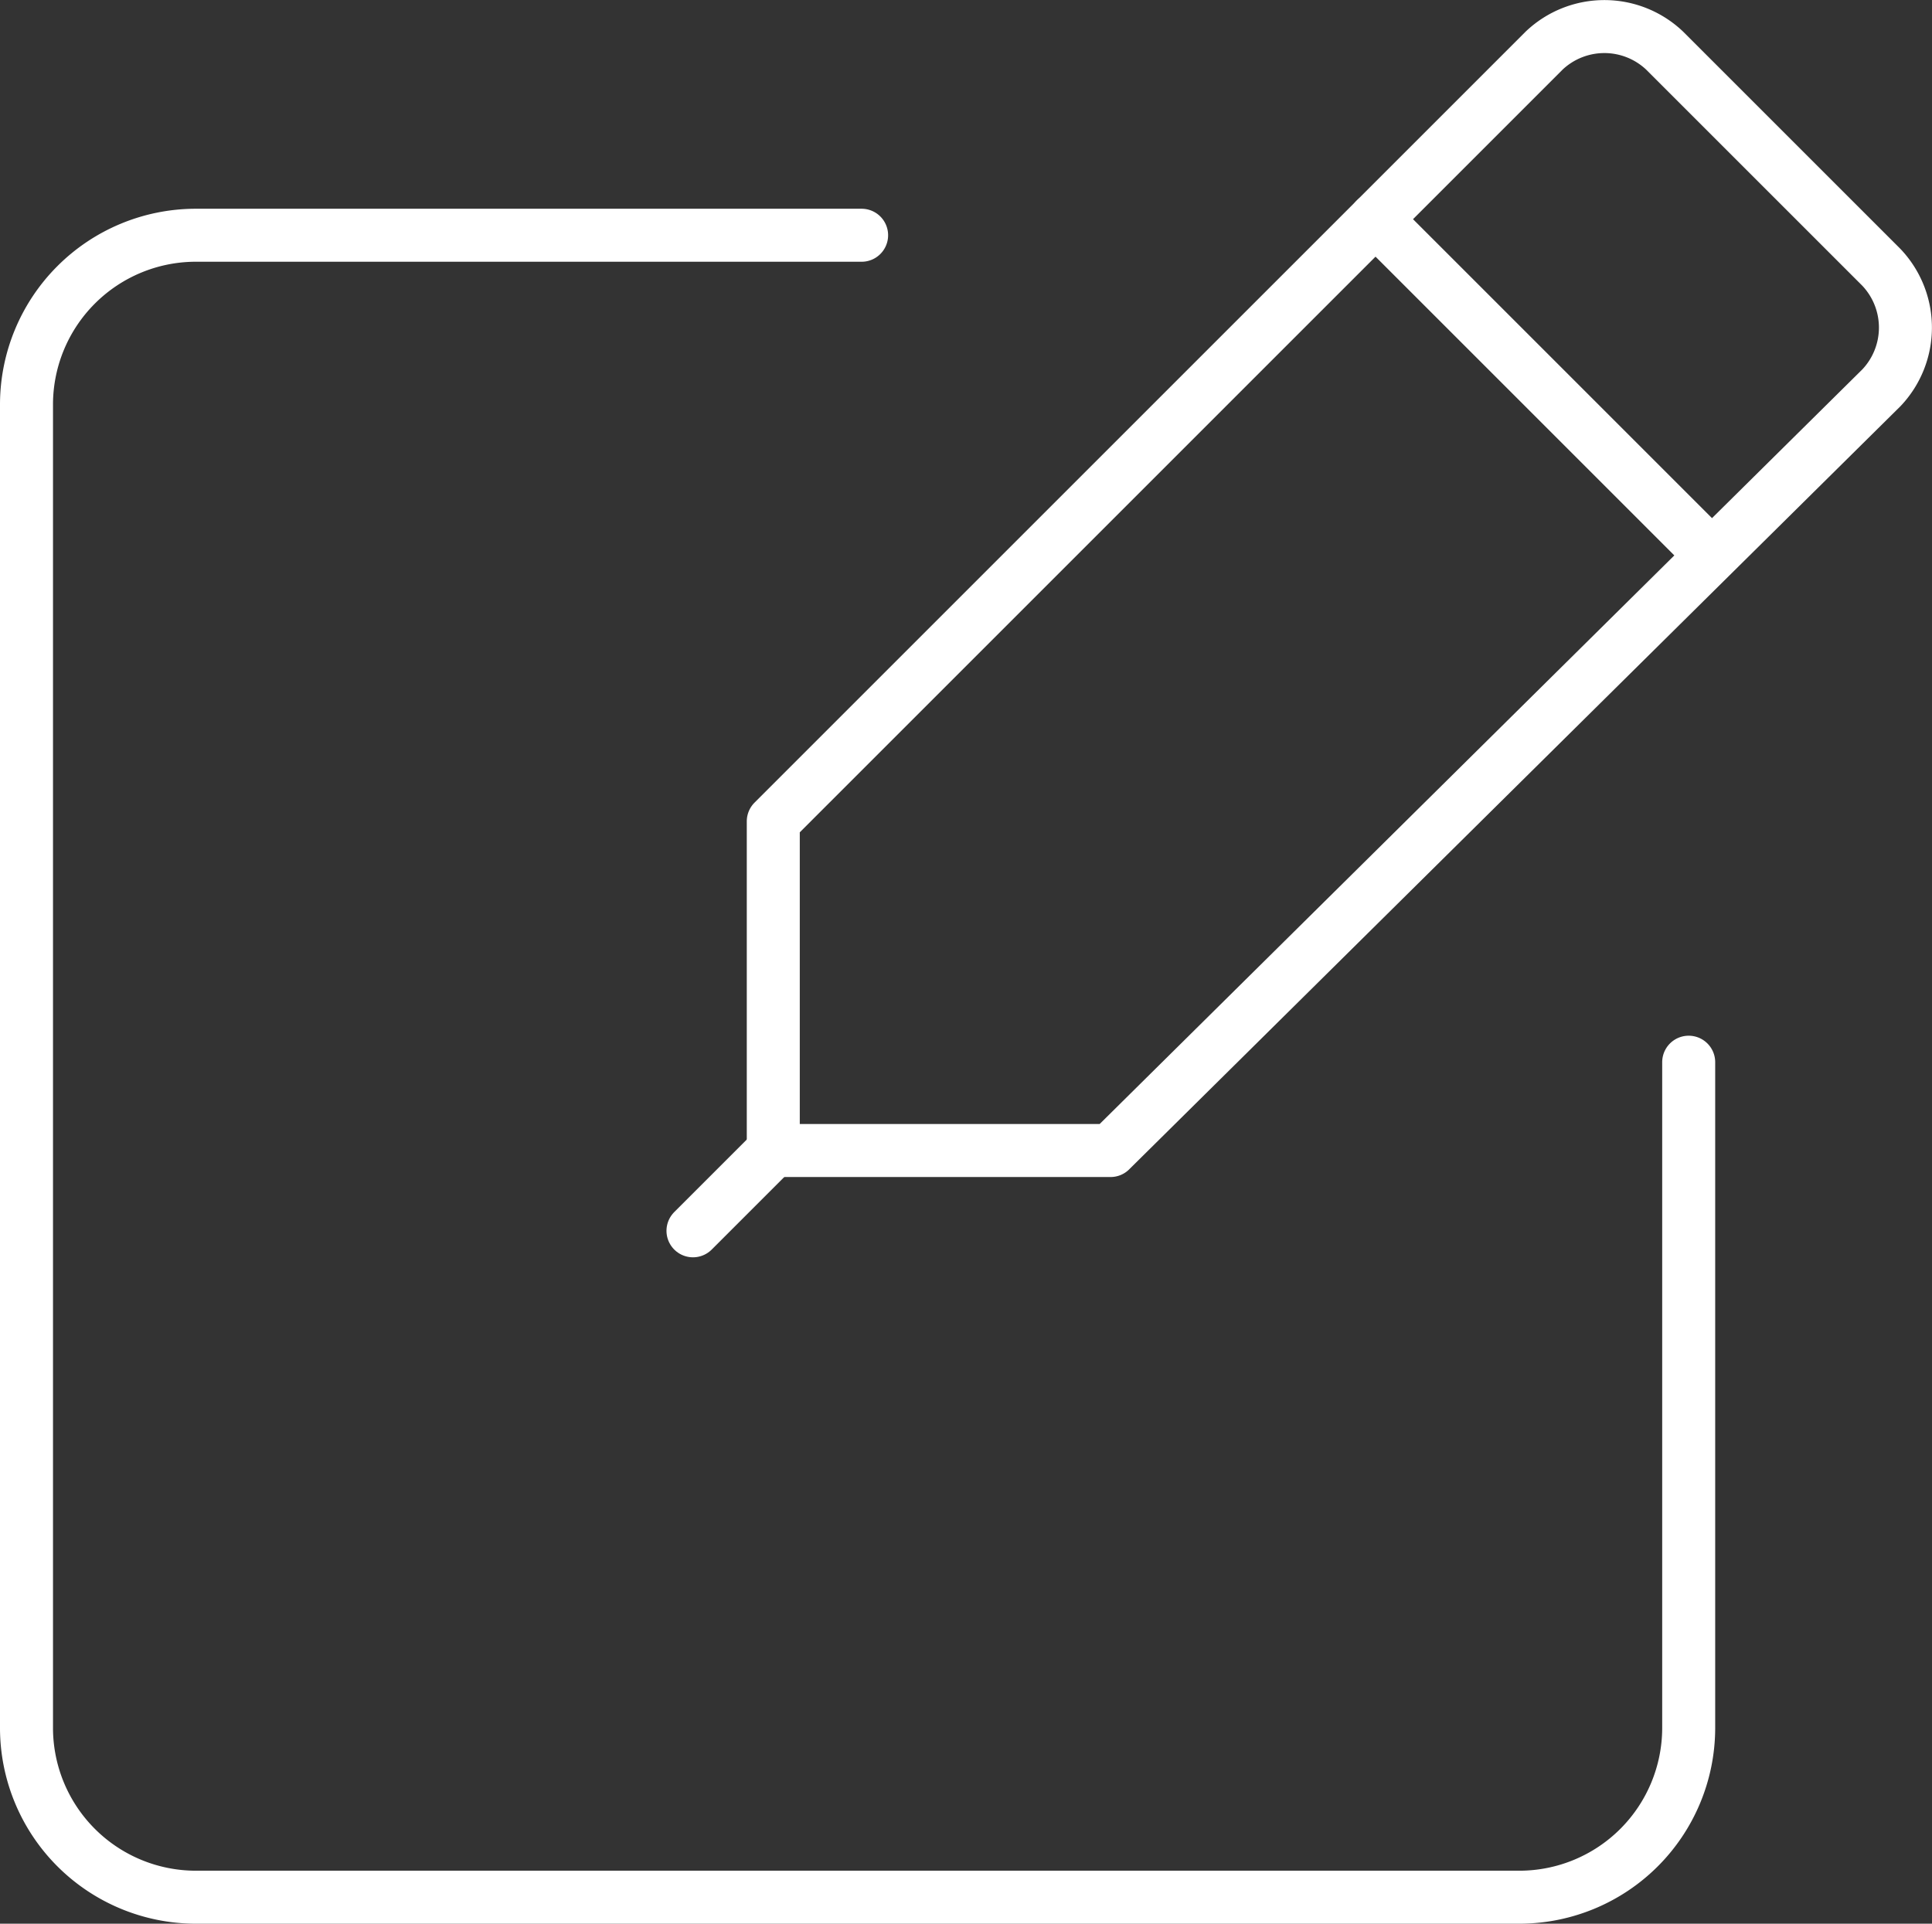
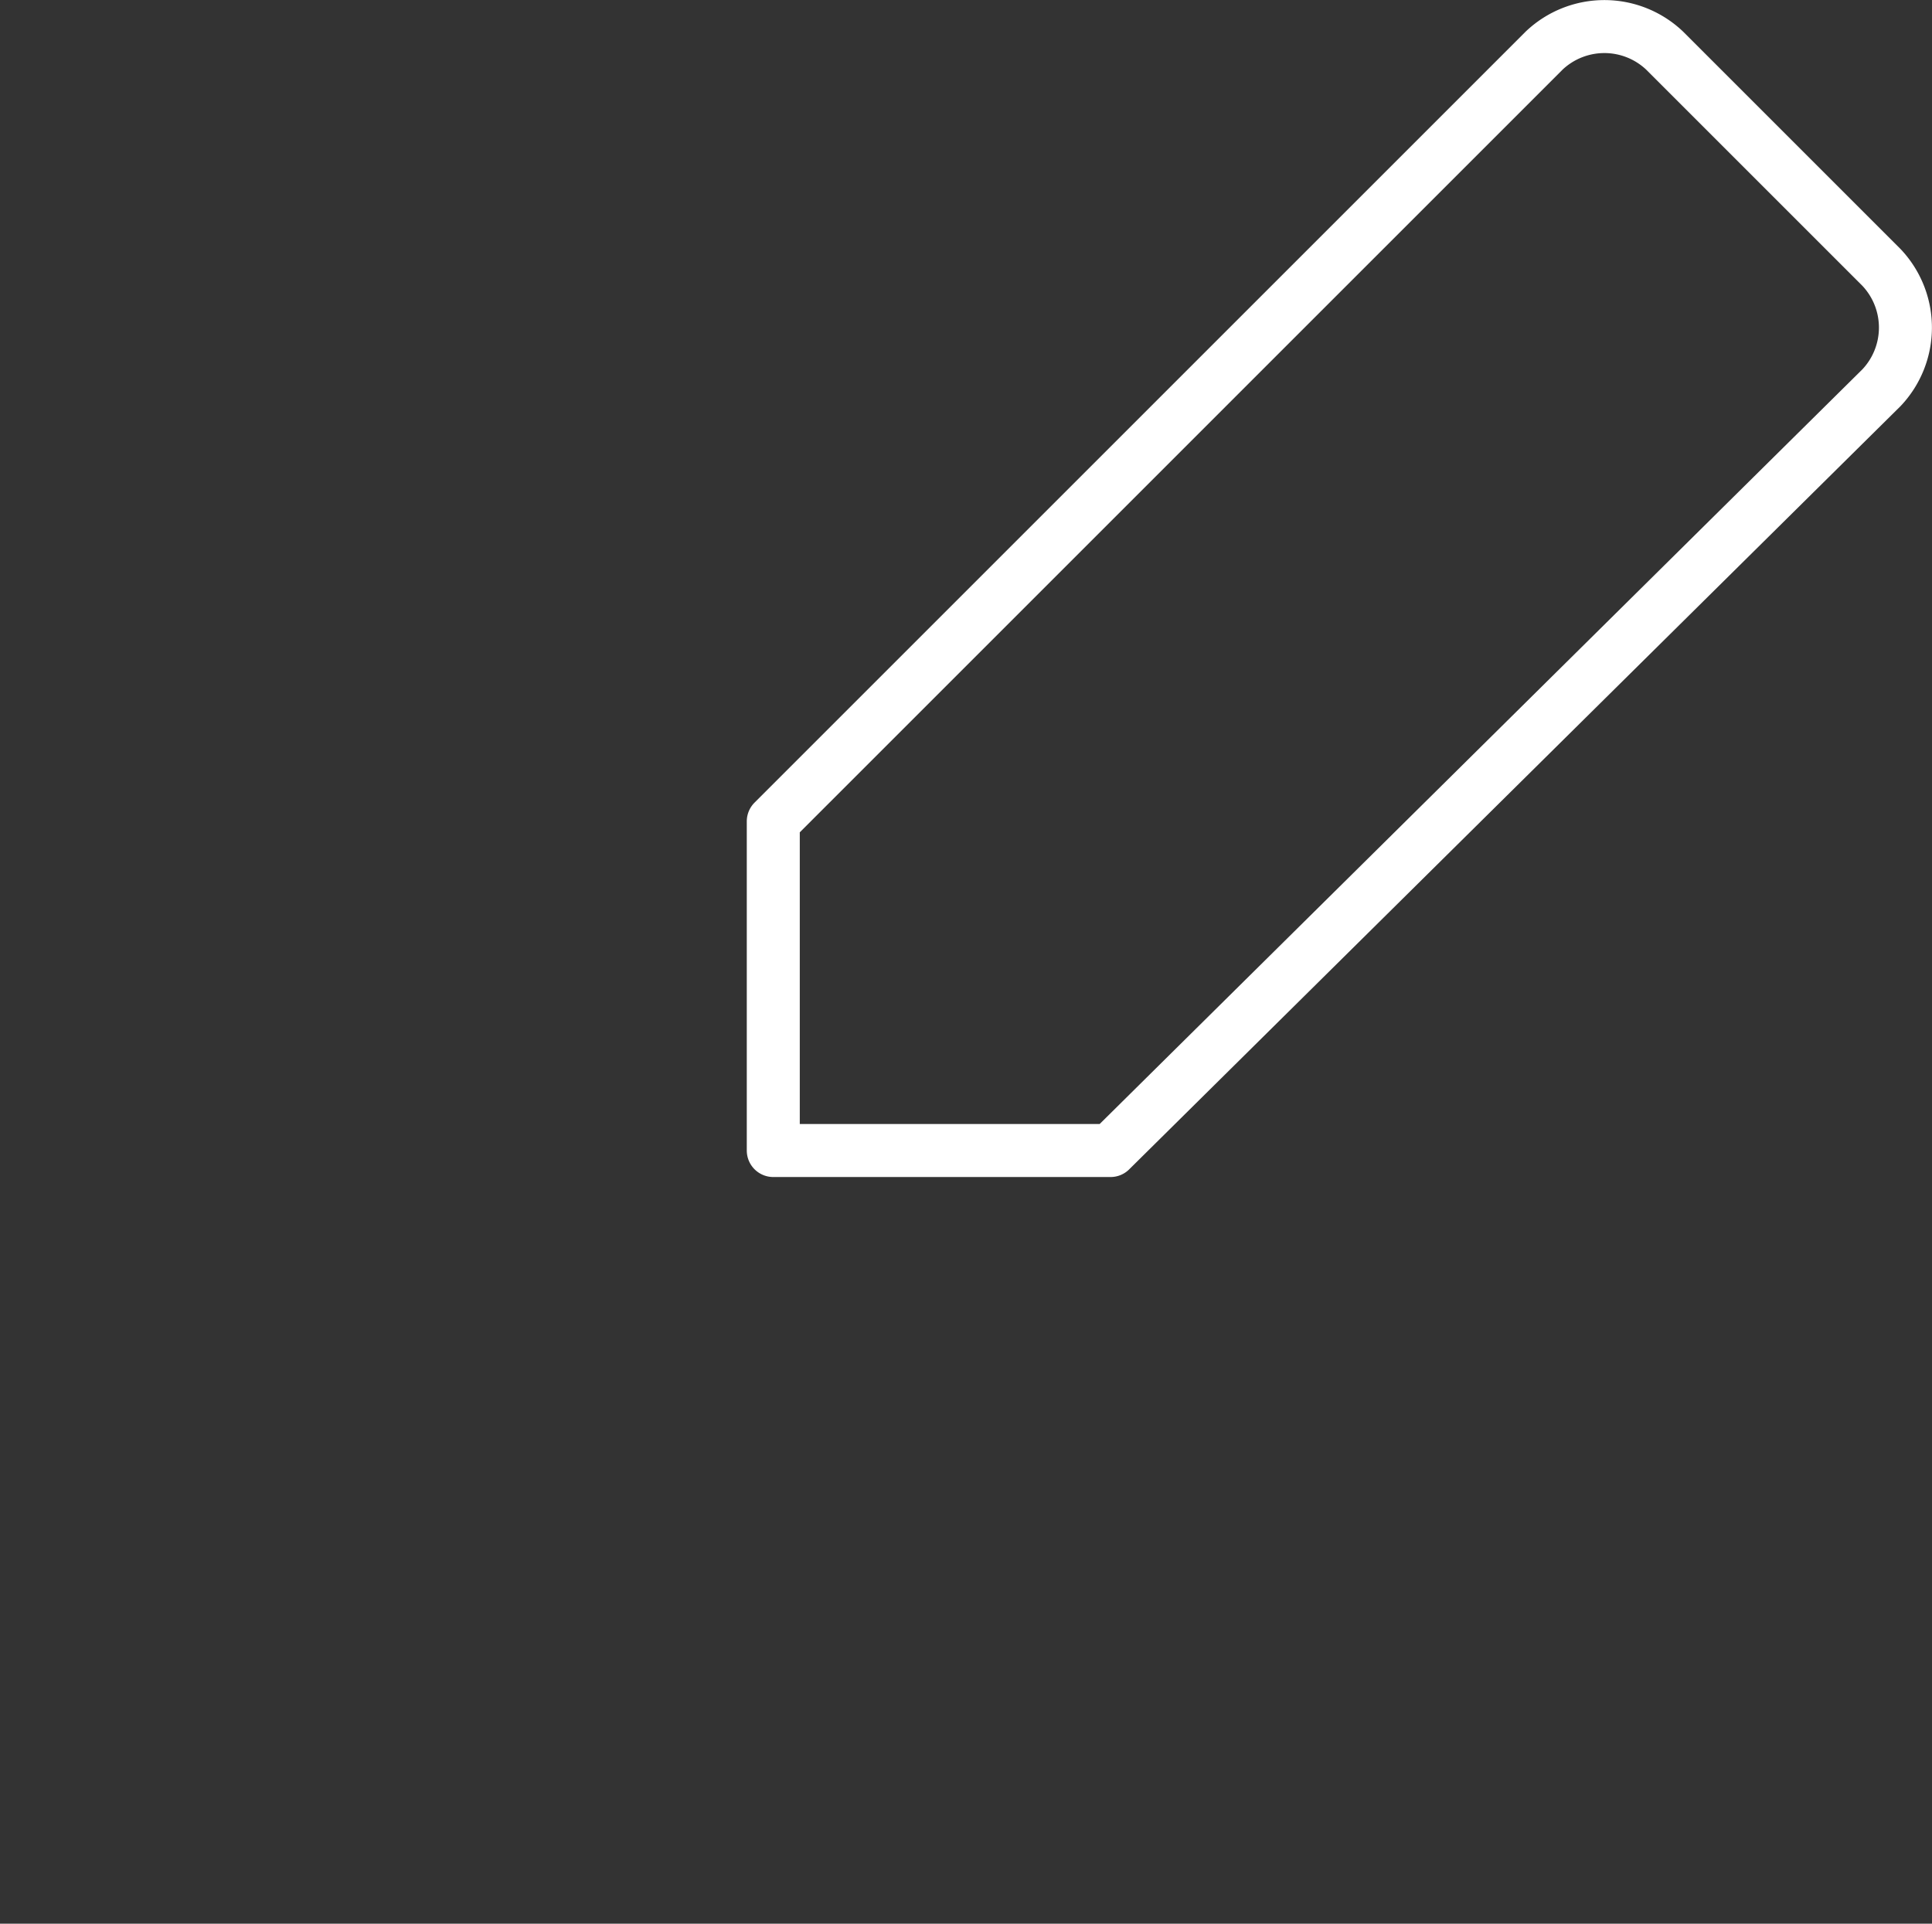
<svg xmlns="http://www.w3.org/2000/svg" id="Ebene_1" data-name="Ebene 1" width="24.06" height="23.96" viewBox="0 0 24.06 23.96">
  <rect x="0" y="0" width="24.06" height="23.96" fill="#333333" stroke="none" />
  <defs>
    <style>.cls-1{fill:none;stroke:#fff;stroke-linecap:round;stroke-linejoin:round;stroke-width:0.66px;}</style>
  </defs>
-   <path class="cls-1" d="M21,13.3v8.3a2.11,2.11,0,0,1-2.1,2.1H2.4A2.11,2.11,0,0,1,.3,21.6V5.1A2.11,2.11,0,0,1,2.4,3h8.3" transform="translate(0.03 -0.07)" />
  <path class="cls-1" d="M13.8,14.4H9.6V10.3L19.2.7a1.09,1.09,0,0,1,1.5,0l2.7,2.7a1.09,1.09,0,0,1,0,1.5Z" transform="translate(0.03 -0.07)" />
-   <line class="cls-1" x1="17.13" y1="2.73" x2="21.23" y2="6.83" />
-   <line class="cls-1" x1="9.63" y1="14.33" x2="8.63" y2="15.33" />
</svg>